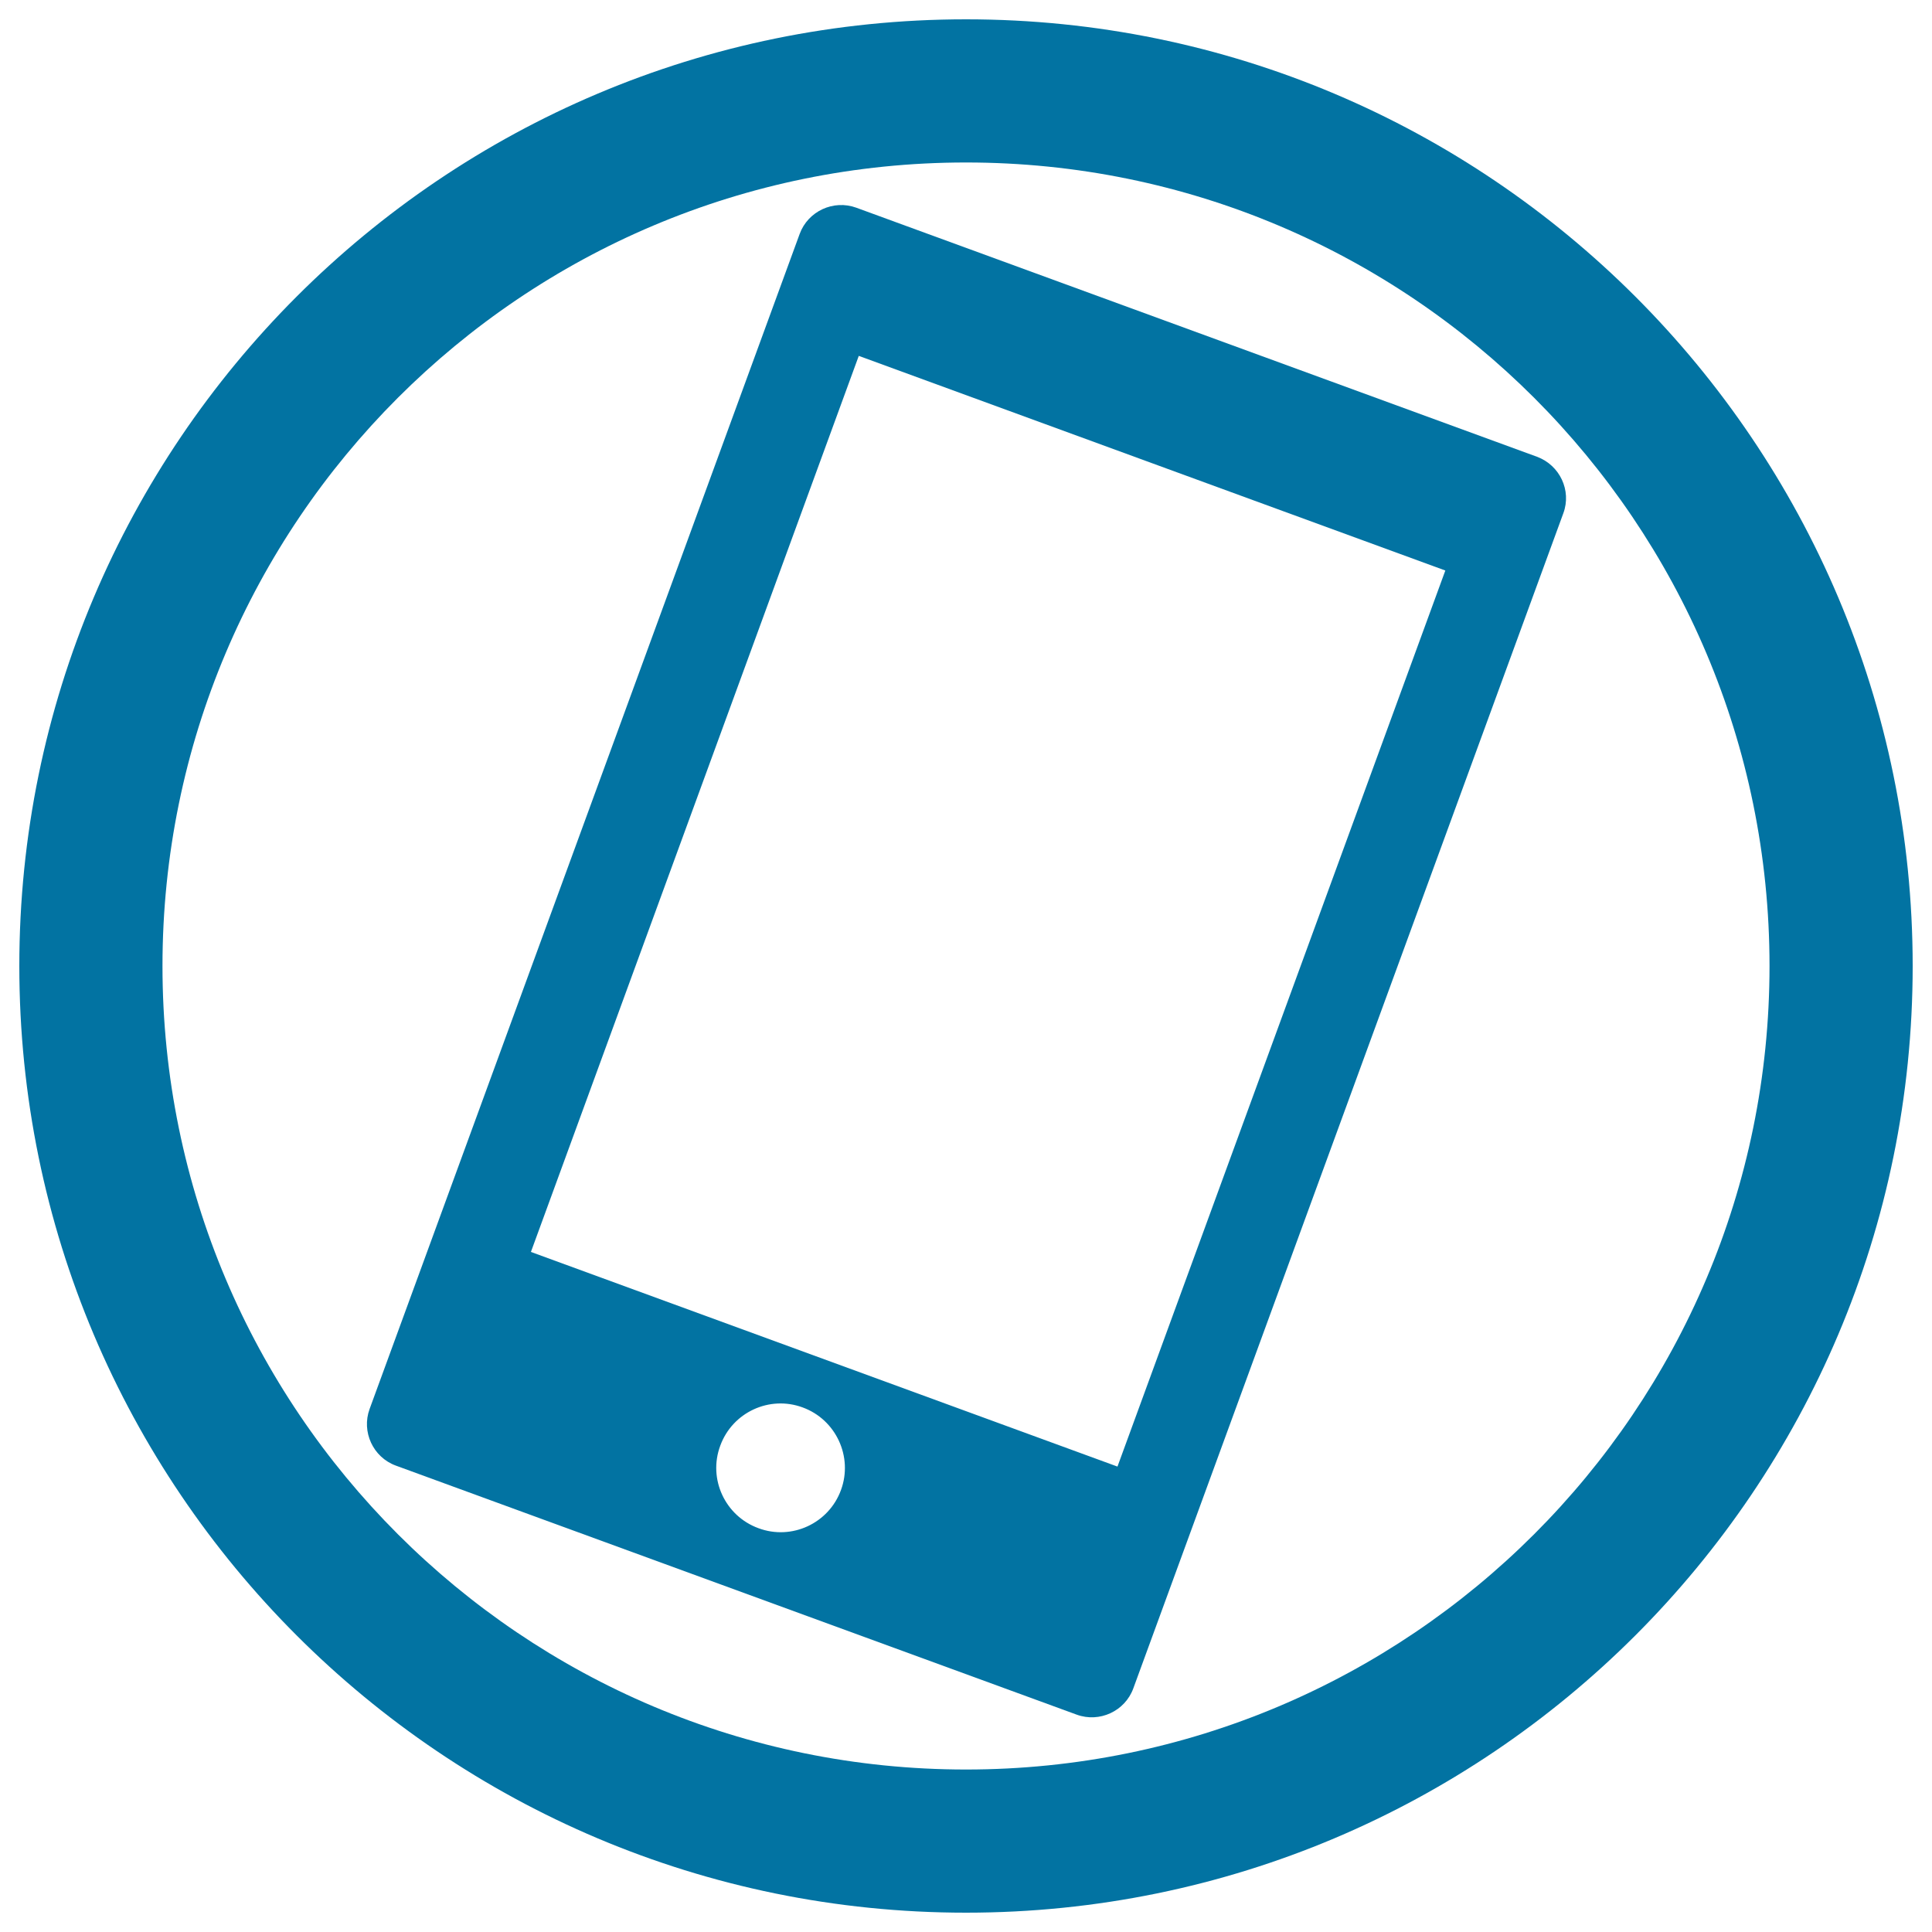
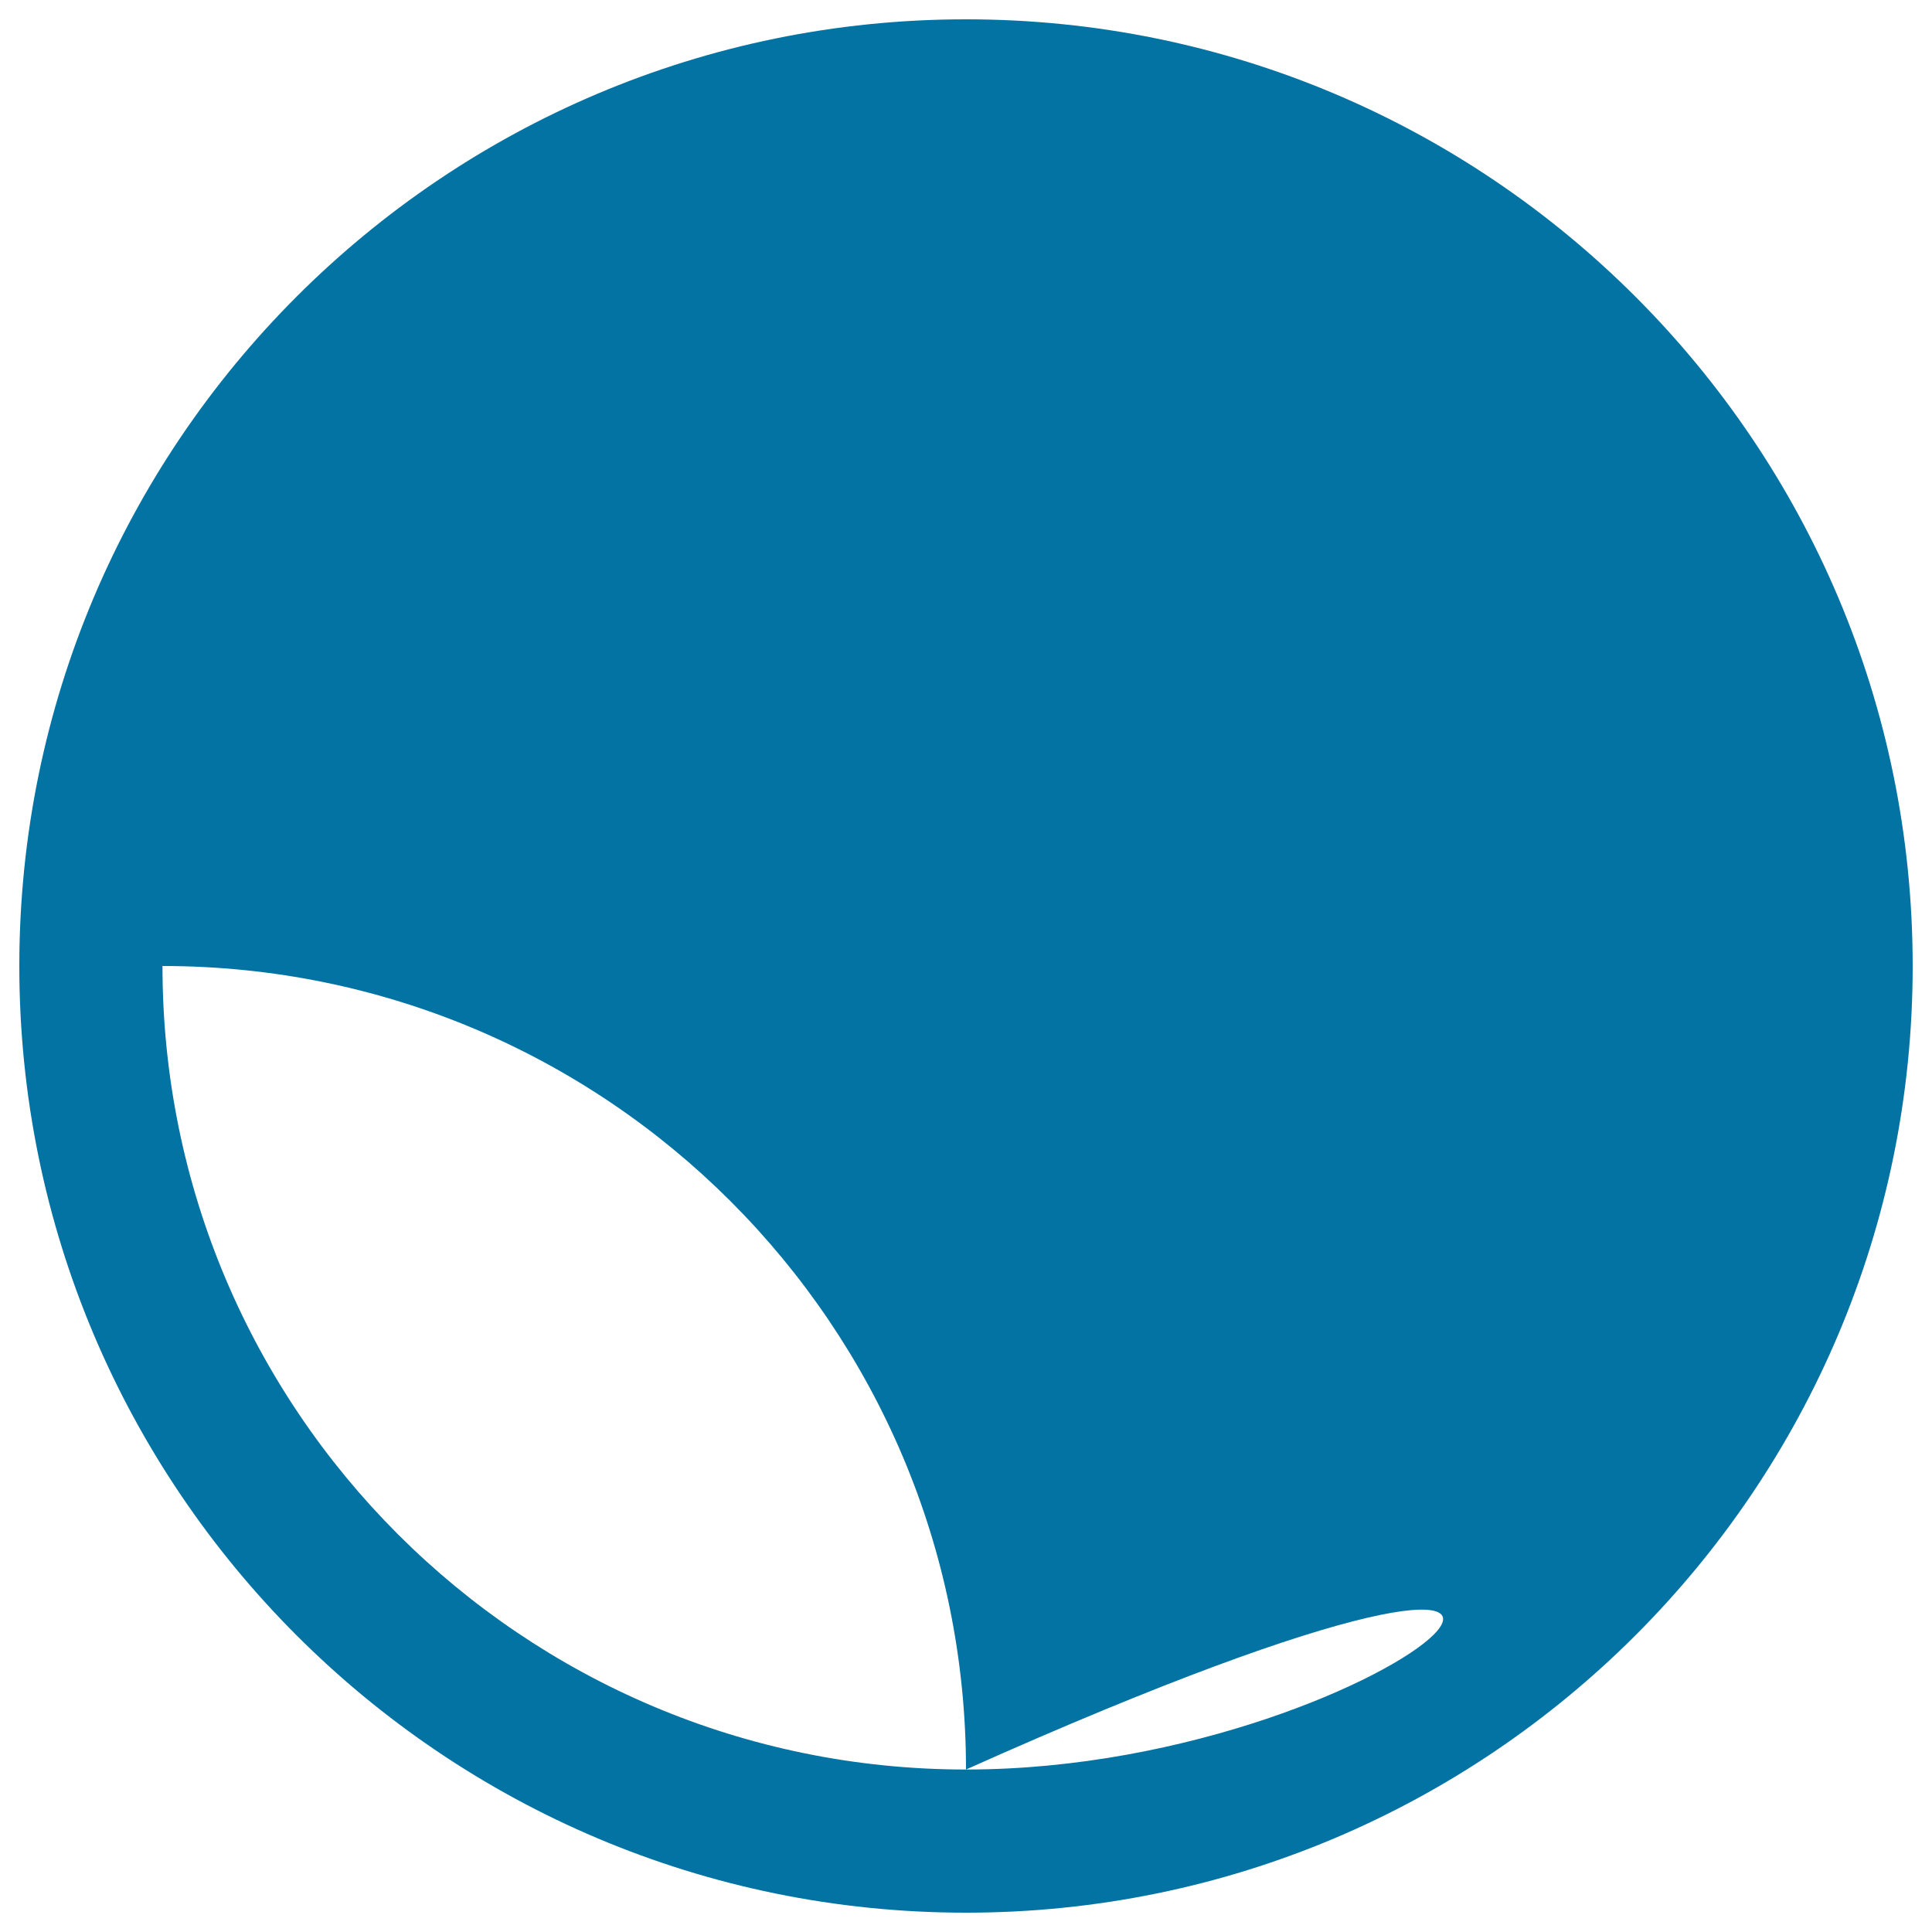
<svg xmlns="http://www.w3.org/2000/svg" viewBox="0 0 1000 1000" style="fill:#0273a2">
  <title>Device SVG icon</title>
-   <path d="M500,10C229.4,10,10,229.4,10,500c0,270.6,219.4,490,490,490c270.6,0,490-219.4,490-490C990,229.4,770.6,10,500,10z M500,915.9C270.3,915.9,84.1,729.7,84.1,500C84.1,270.3,270.3,84.1,500,84.1c229.7,0,415.9,186.2,415.9,415.9C915.9,729.7,729.7,915.9,500,915.9z" />
-   <path d="M795.5,236.4L443.2,107.5c-11.8-4.3-25,1.8-29.3,13.6L191.3,729.3c-4.3,11.8,1.8,25,13.6,29.3l352.4,128.9c11.8,4.3,25-1.8,29.3-13.6l222.6-608.3C813.5,253.9,807.4,240.8,795.5,236.4z M435.3,771.2c-6.3,17.3-25.5,26.2-42.7,19.8c-17.3-6.3-26.2-25.5-19.8-42.7c6.3-17.3,25.5-26.2,42.7-19.8C432.7,734.8,441.6,754,435.3,771.2z M578.4,759.1L274.8,648l169.7-463.8l303.6,111.1L578.4,759.1z" />
+   <path d="M500,10C229.4,10,10,229.4,10,500c0,270.6,219.4,490,490,490c270.6,0,490-219.4,490-490C990,229.4,770.6,10,500,10z M500,915.9C270.3,915.9,84.1,729.7,84.1,500c229.7,0,415.9,186.2,415.9,415.9C915.9,729.7,729.7,915.9,500,915.9z" />
</svg>